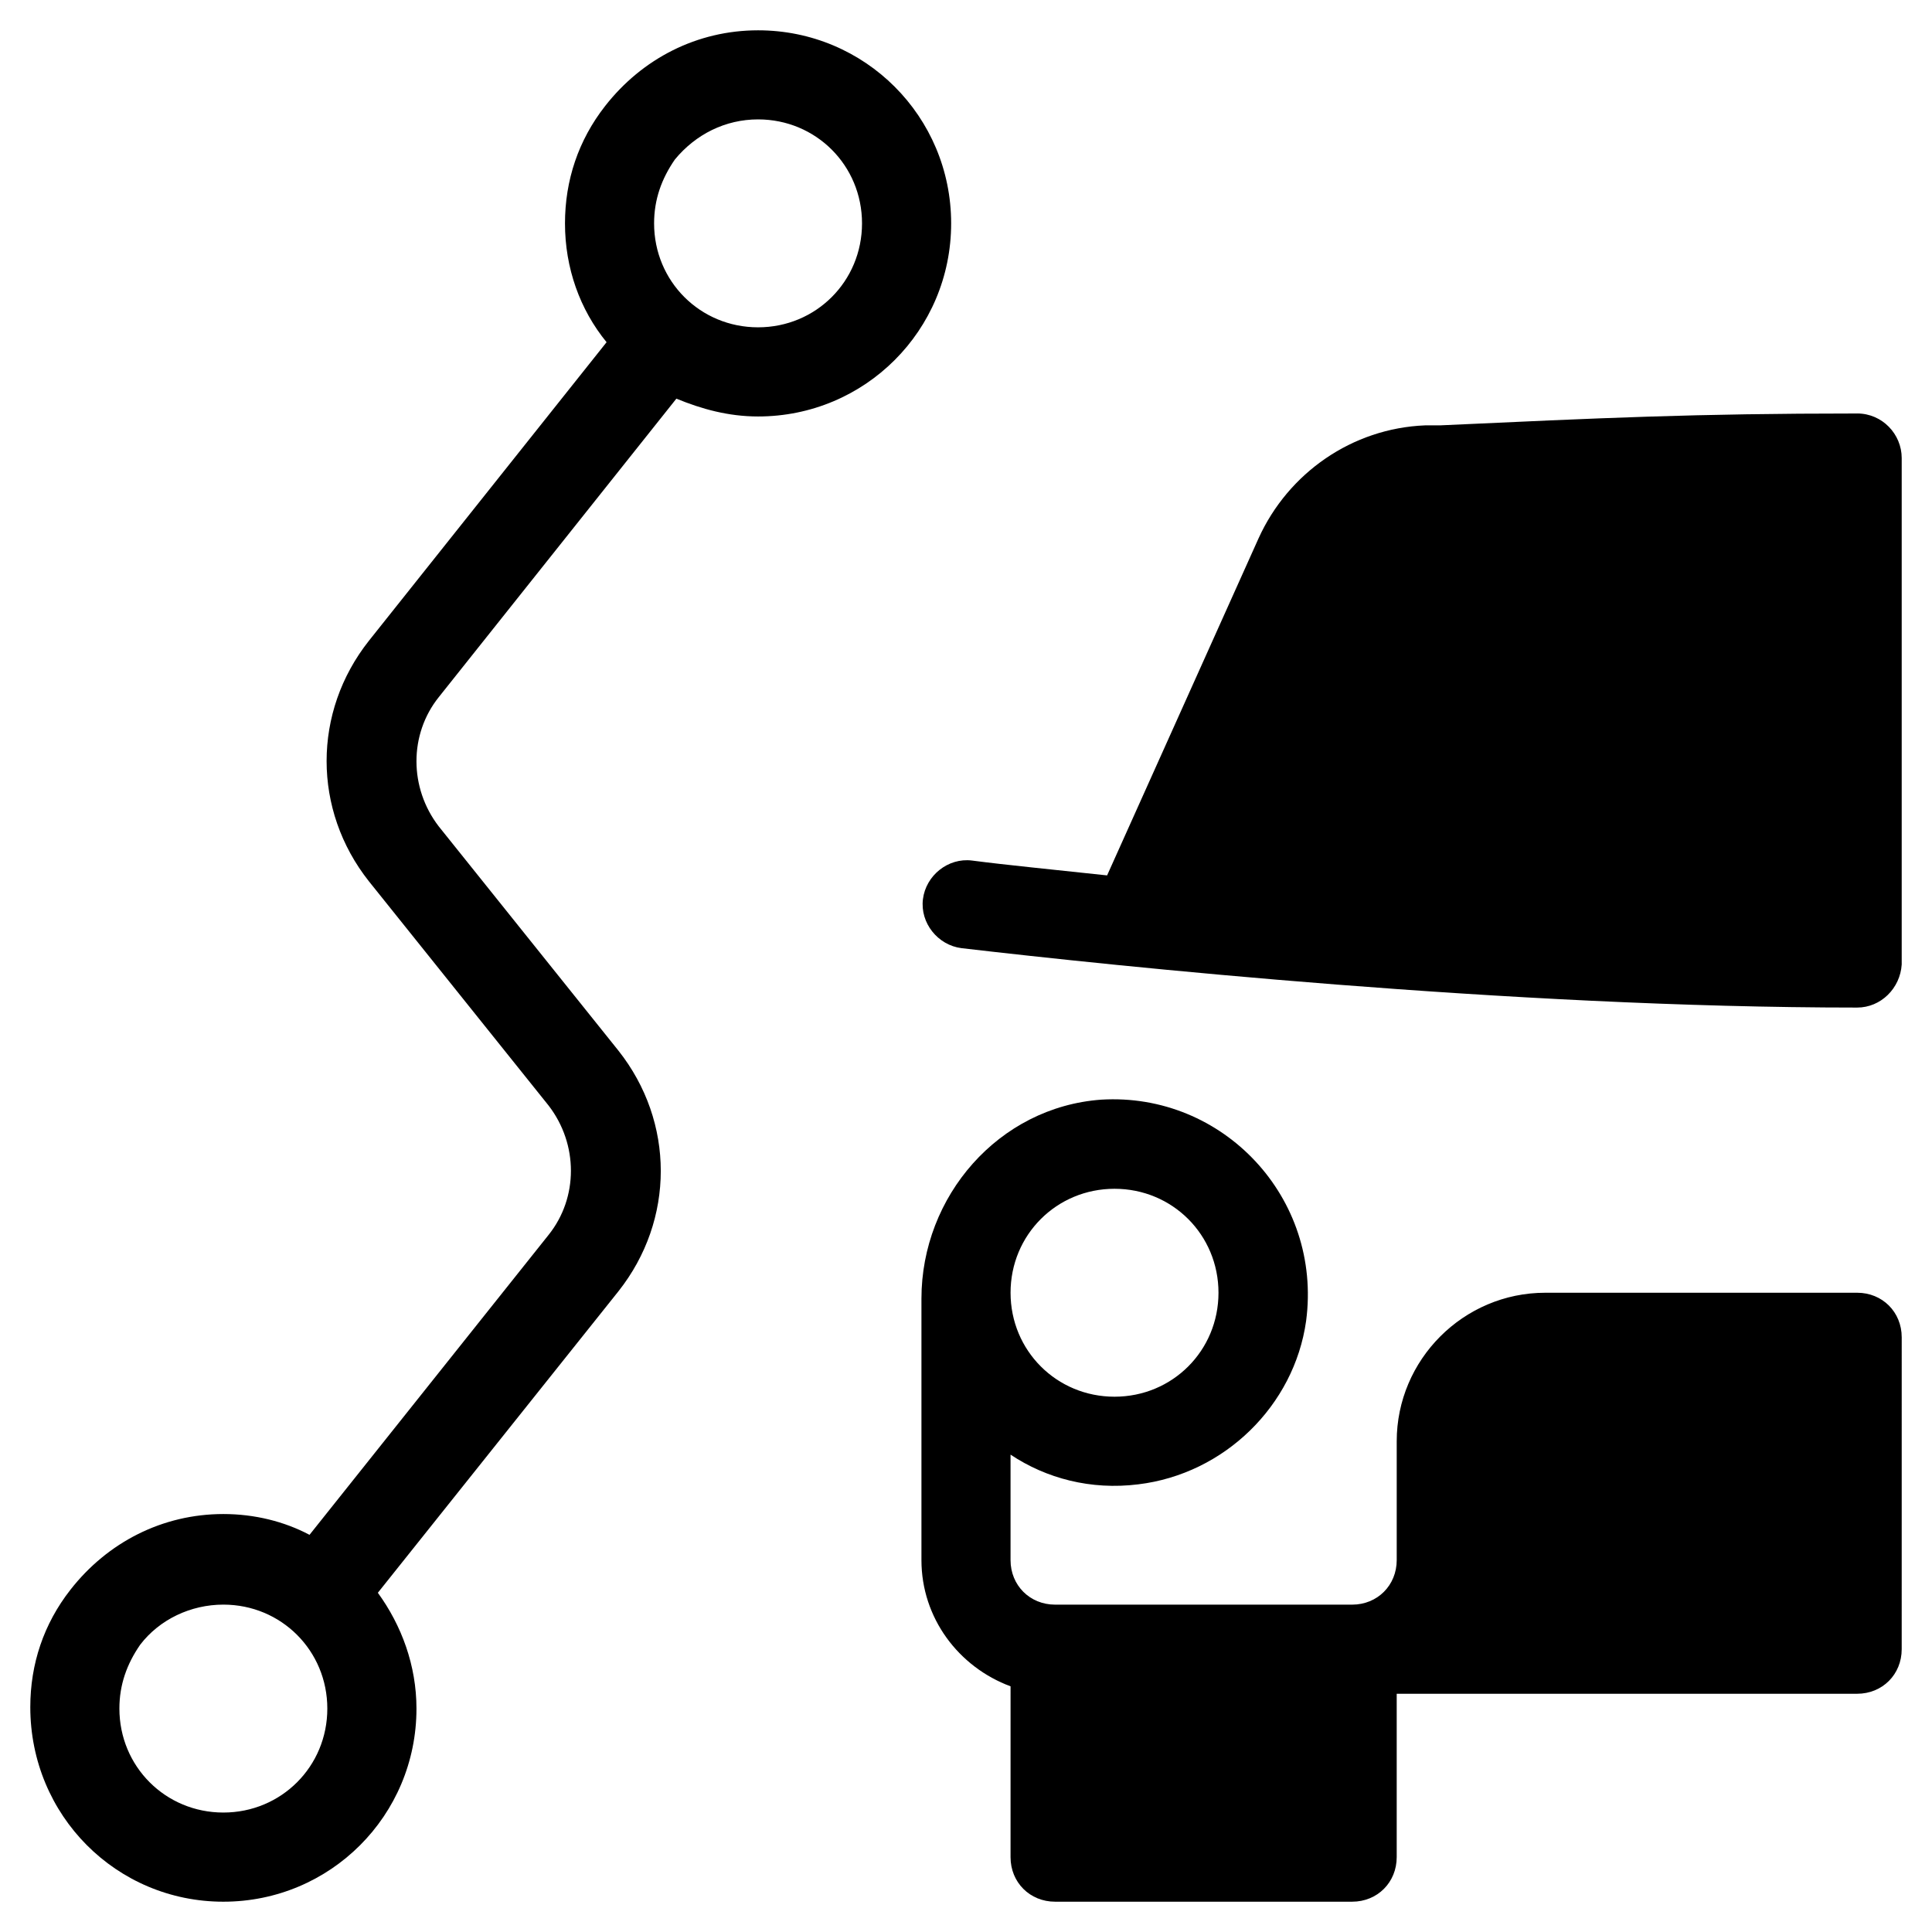
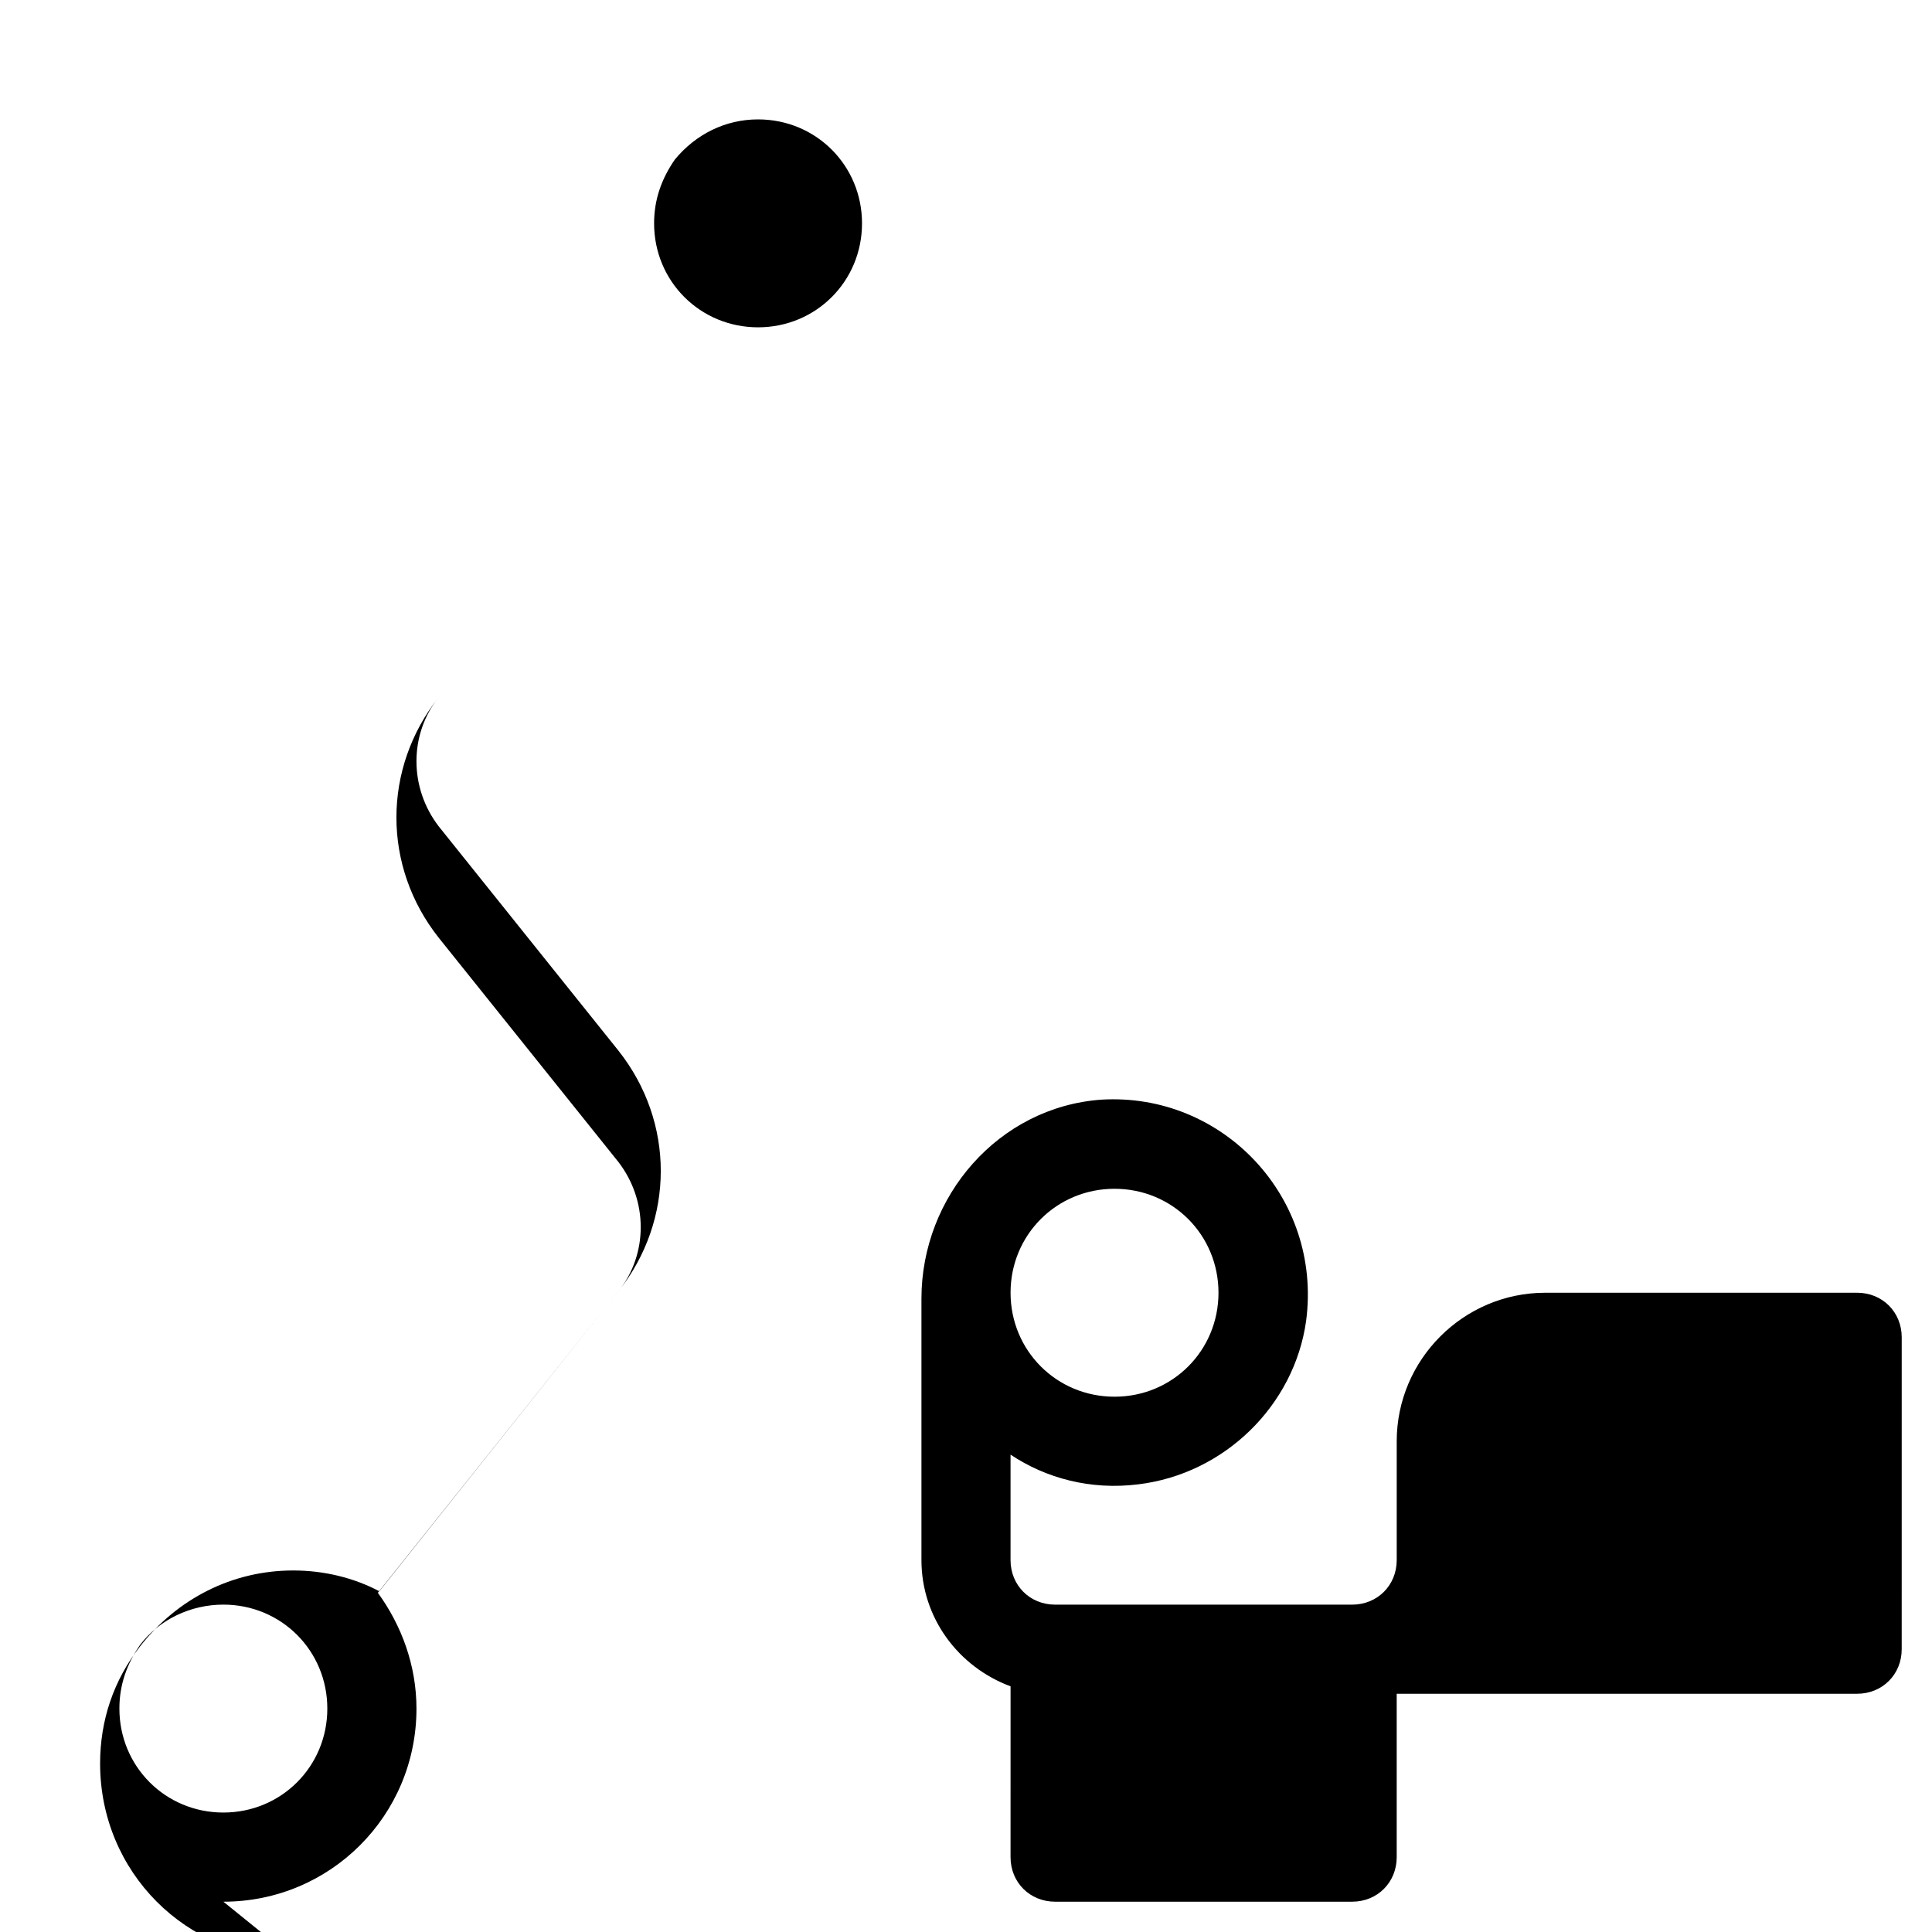
<svg xmlns="http://www.w3.org/2000/svg" fill="#000000" width="800px" height="800px" version="1.1" viewBox="144 144 512 512">
  <g>
-     <path d="m203.2 647.97c28.34 0 51.168-22.828 51.168-51.168 0-11.414-3.938-22.043-10.234-30.699l63.762-79.902c14.957-18.895 14.957-44.871 0-63.762l-47.625-59.438c-7.871-10.234-7.871-24.402 0-34.242l62.977-79.113c6.691 2.754 13.777 4.723 21.648 4.723 28.34 0 51.168-22.828 51.168-51.168 0-28.34-22.828-51.168-51.168-51.168-16.137 0-30.699 7.477-40.539 20.074-7.086 9.055-10.629 19.68-10.629 31.094 0 11.809 3.938 22.828 11.02 31.488l-62.977 79.113c-14.957 18.895-14.957 44.871 0 63.762l47.625 59.434c7.871 10.234 7.871 24.402 0 34.242l-63.371 79.508c-6.691-3.543-14.562-5.512-22.828-5.512-16.137 0-30.699 7.477-40.539 20.074-7.086 9.055-10.629 19.68-10.629 31.094 0.004 28.734 22.832 51.566 51.172 51.566zm119.65-461.7c5.512-6.691 13.383-10.629 22.043-10.629 15.352 0 27.551 12.203 27.551 27.551 0 15.352-12.203 27.551-27.551 27.551-15.352 0-27.551-12.203-27.551-27.551 0-6.297 1.965-11.805 5.508-16.922zm-141.7 393.6c5.117-6.691 13.383-10.629 22.043-10.629 15.352 0 27.551 12.203 27.551 27.551 0 15.352-12.203 27.551-27.551 27.551-15.352 0-27.551-12.203-27.551-27.551-0.004-6.297 1.965-11.805 5.508-16.922z" />
+     <path d="m203.2 647.97c28.34 0 51.168-22.828 51.168-51.168 0-11.414-3.938-22.043-10.234-30.699l63.762-79.902c14.957-18.895 14.957-44.871 0-63.762l-47.625-59.438c-7.871-10.234-7.871-24.402 0-34.242l62.977-79.113l-62.977 79.113c-14.957 18.895-14.957 44.871 0 63.762l47.625 59.434c7.871 10.234 7.871 24.402 0 34.242l-63.371 79.508c-6.691-3.543-14.562-5.512-22.828-5.512-16.137 0-30.699 7.477-40.539 20.074-7.086 9.055-10.629 19.68-10.629 31.094 0.004 28.734 22.832 51.566 51.172 51.566zm119.65-461.7c5.512-6.691 13.383-10.629 22.043-10.629 15.352 0 27.551 12.203 27.551 27.551 0 15.352-12.203 27.551-27.551 27.551-15.352 0-27.551-12.203-27.551-27.551 0-6.297 1.965-11.805 5.508-16.922zm-141.7 393.6c5.117-6.691 13.383-10.629 22.043-10.629 15.352 0 27.551 12.203 27.551 27.551 0 15.352-12.203 27.551-27.551 27.551-15.352 0-27.551-12.203-27.551-27.551-0.004-6.297 1.965-11.805 5.508-16.922z" />
    <path d="m636.16 486.59h-82.656c-21.648 0-39.359 17.711-39.359 39.359v31.488c0 6.691-5.117 11.809-11.809 11.809h-78.723c-6.691 0-11.809-5.117-11.809-11.809v-27.945c9.445 6.297 21.254 9.445 33.852 7.871 22.828-2.754 41.328-20.859 44.477-43.297 4.328-32.668-22.043-60.613-54.316-58.645-27.16 1.969-47.625 25.586-47.625 52.742v69.273c0 15.352 9.84 28.34 23.617 33.457l-0.004 45.266c0 6.691 5.117 11.809 11.809 11.809h78.719c6.691 0 11.809-5.117 11.809-11.809v-43.297h122.02c6.691 0 11.809-5.117 11.809-11.809l0.004-82.656c0-6.691-5.117-11.809-11.809-11.809zm-196.8-27.551c15.352 0 27.551 12.203 27.551 27.551 0 15.352-12.203 27.551-27.551 27.551-15.352 0-27.551-12.203-27.551-27.551-0.004-15.348 12.199-27.551 27.551-27.551z" />
-     <path d="m636.16 253.58c-43.297 0-67.699 1.18-110.6 3.148h-3.938c-19.285 0.789-36.211 12.594-44.082 29.914l-40.148 89.348c-14.562-1.574-26.766-2.754-35.816-3.938-6.297-0.789-12.203 3.938-12.988 10.234-0.789 6.297 3.938 12.203 10.234 12.988 40.539 4.723 145.24 15.742 237.34 15.742 6.297 0 11.414-5.117 11.809-11.414v-133.43-0.789c0-6.297-5.117-11.809-11.809-11.809z" />
  </g>
</svg>